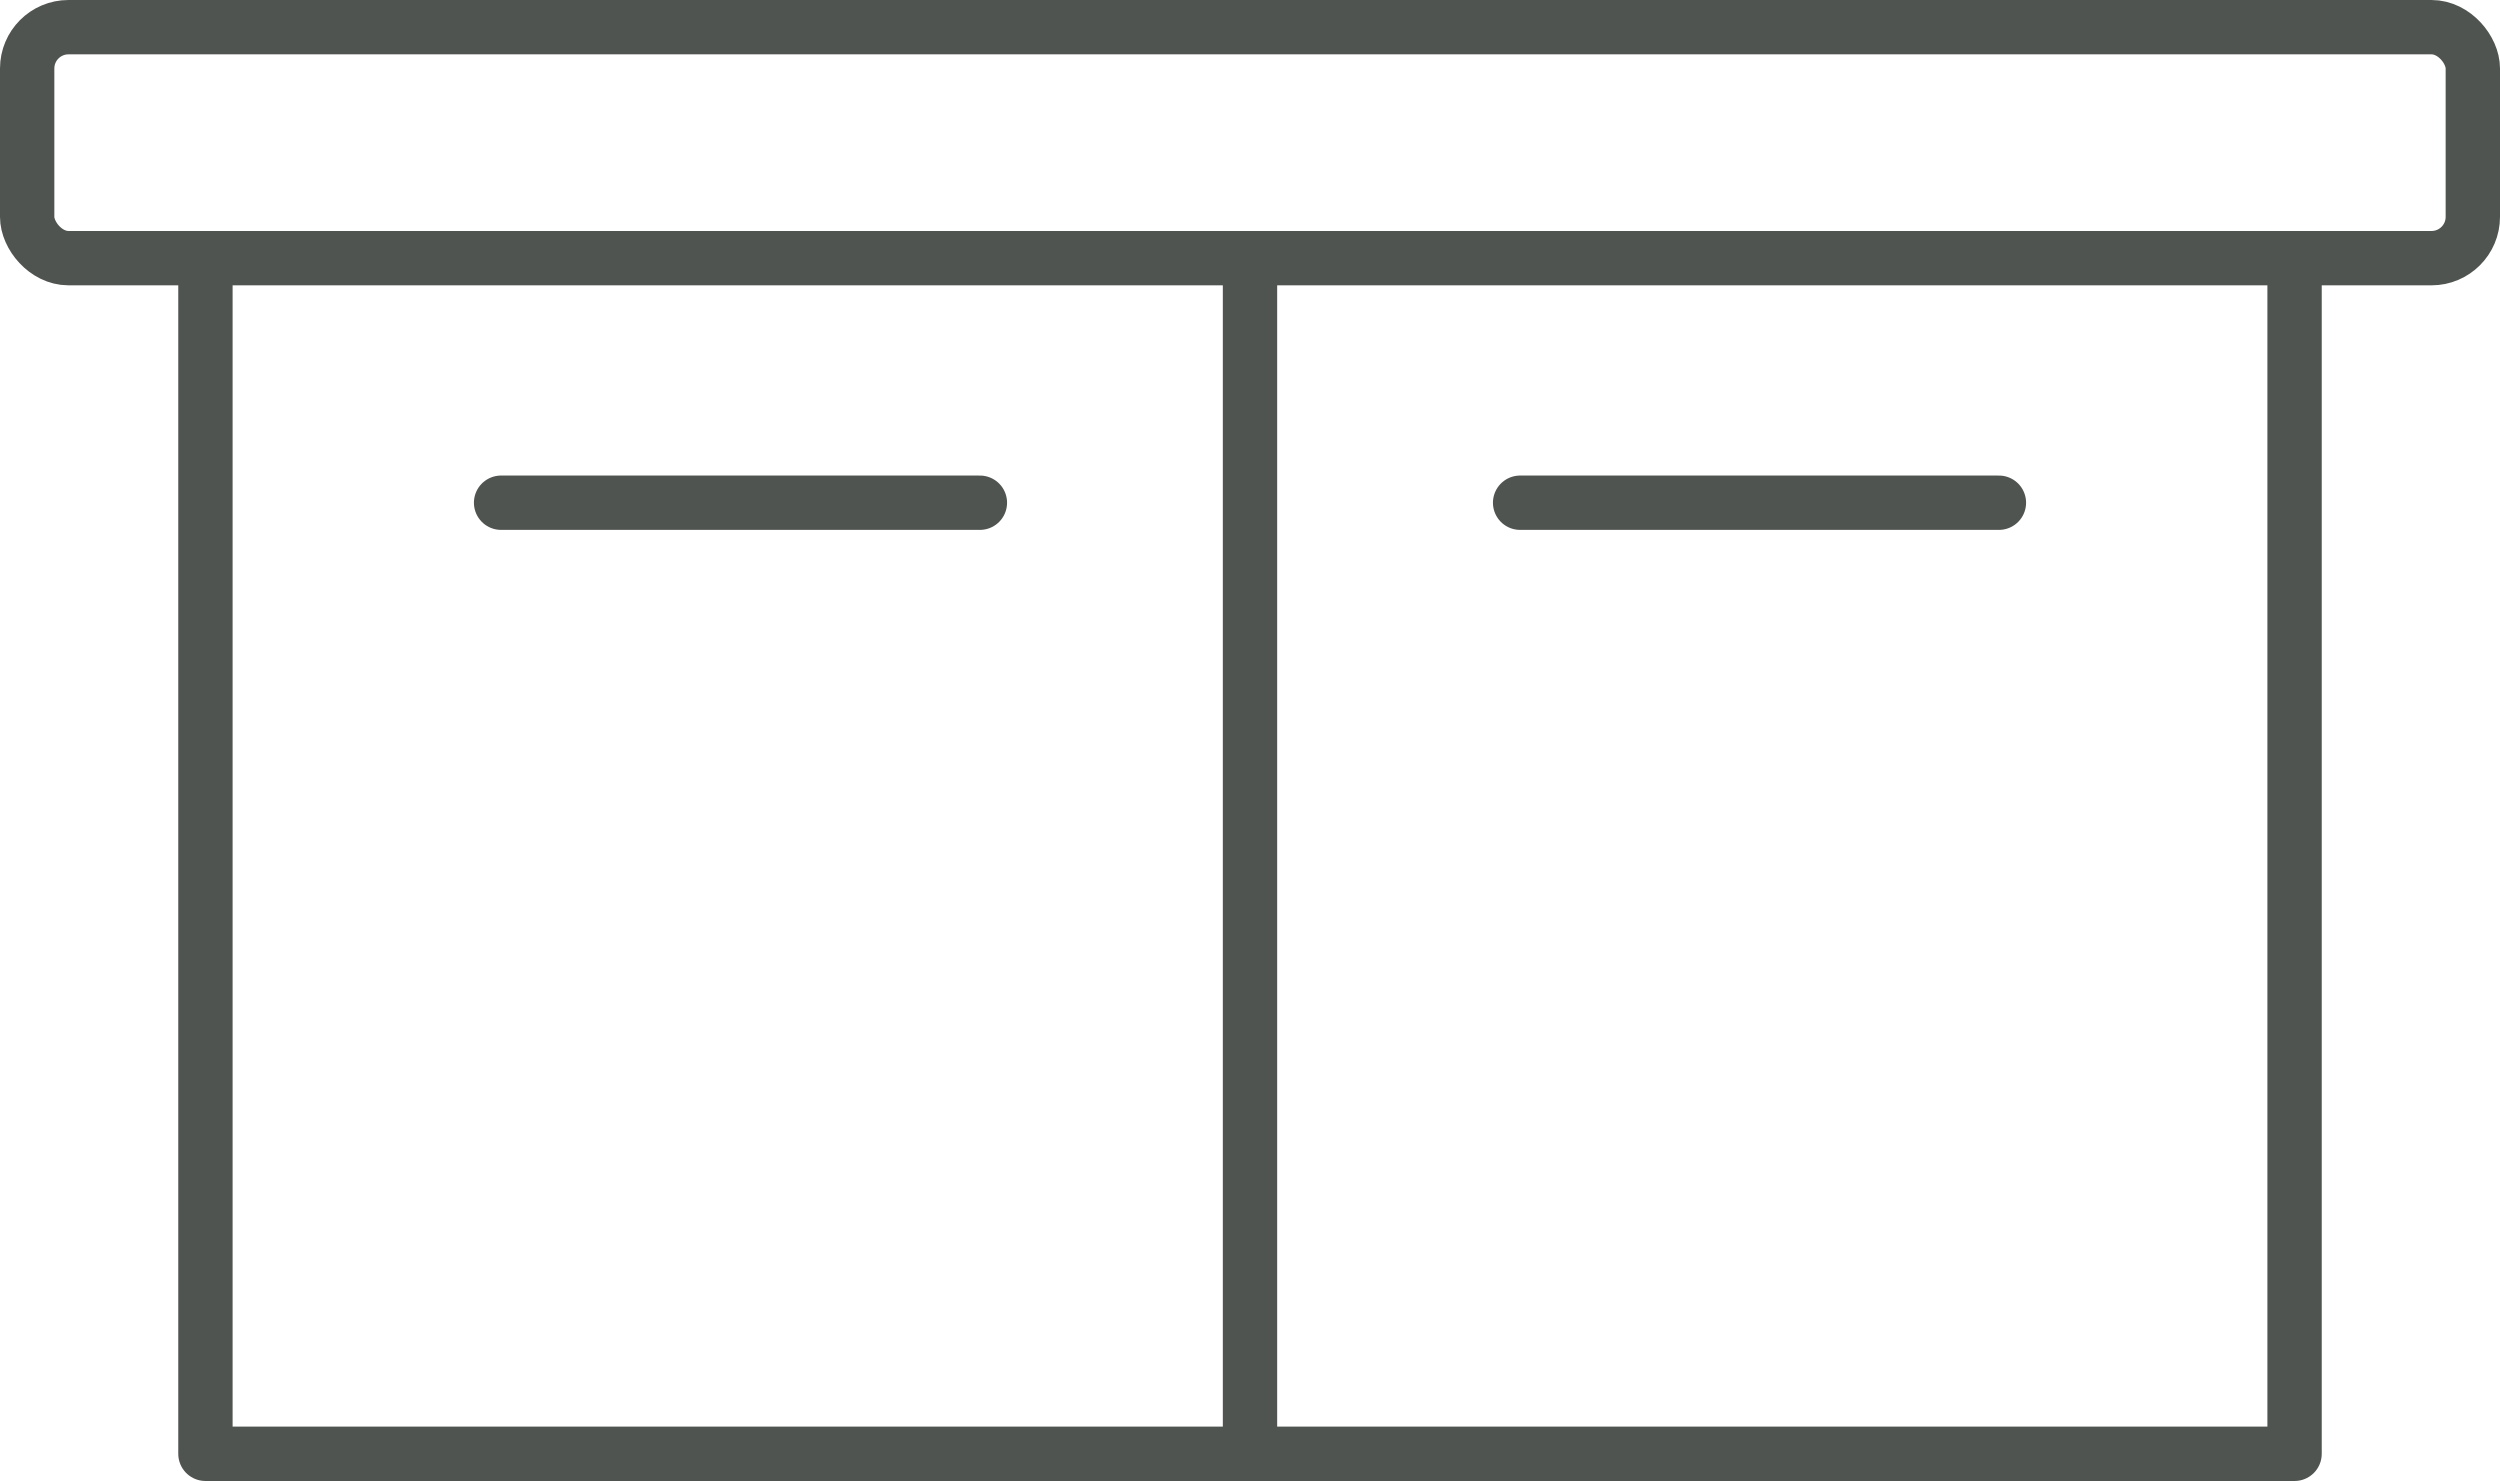
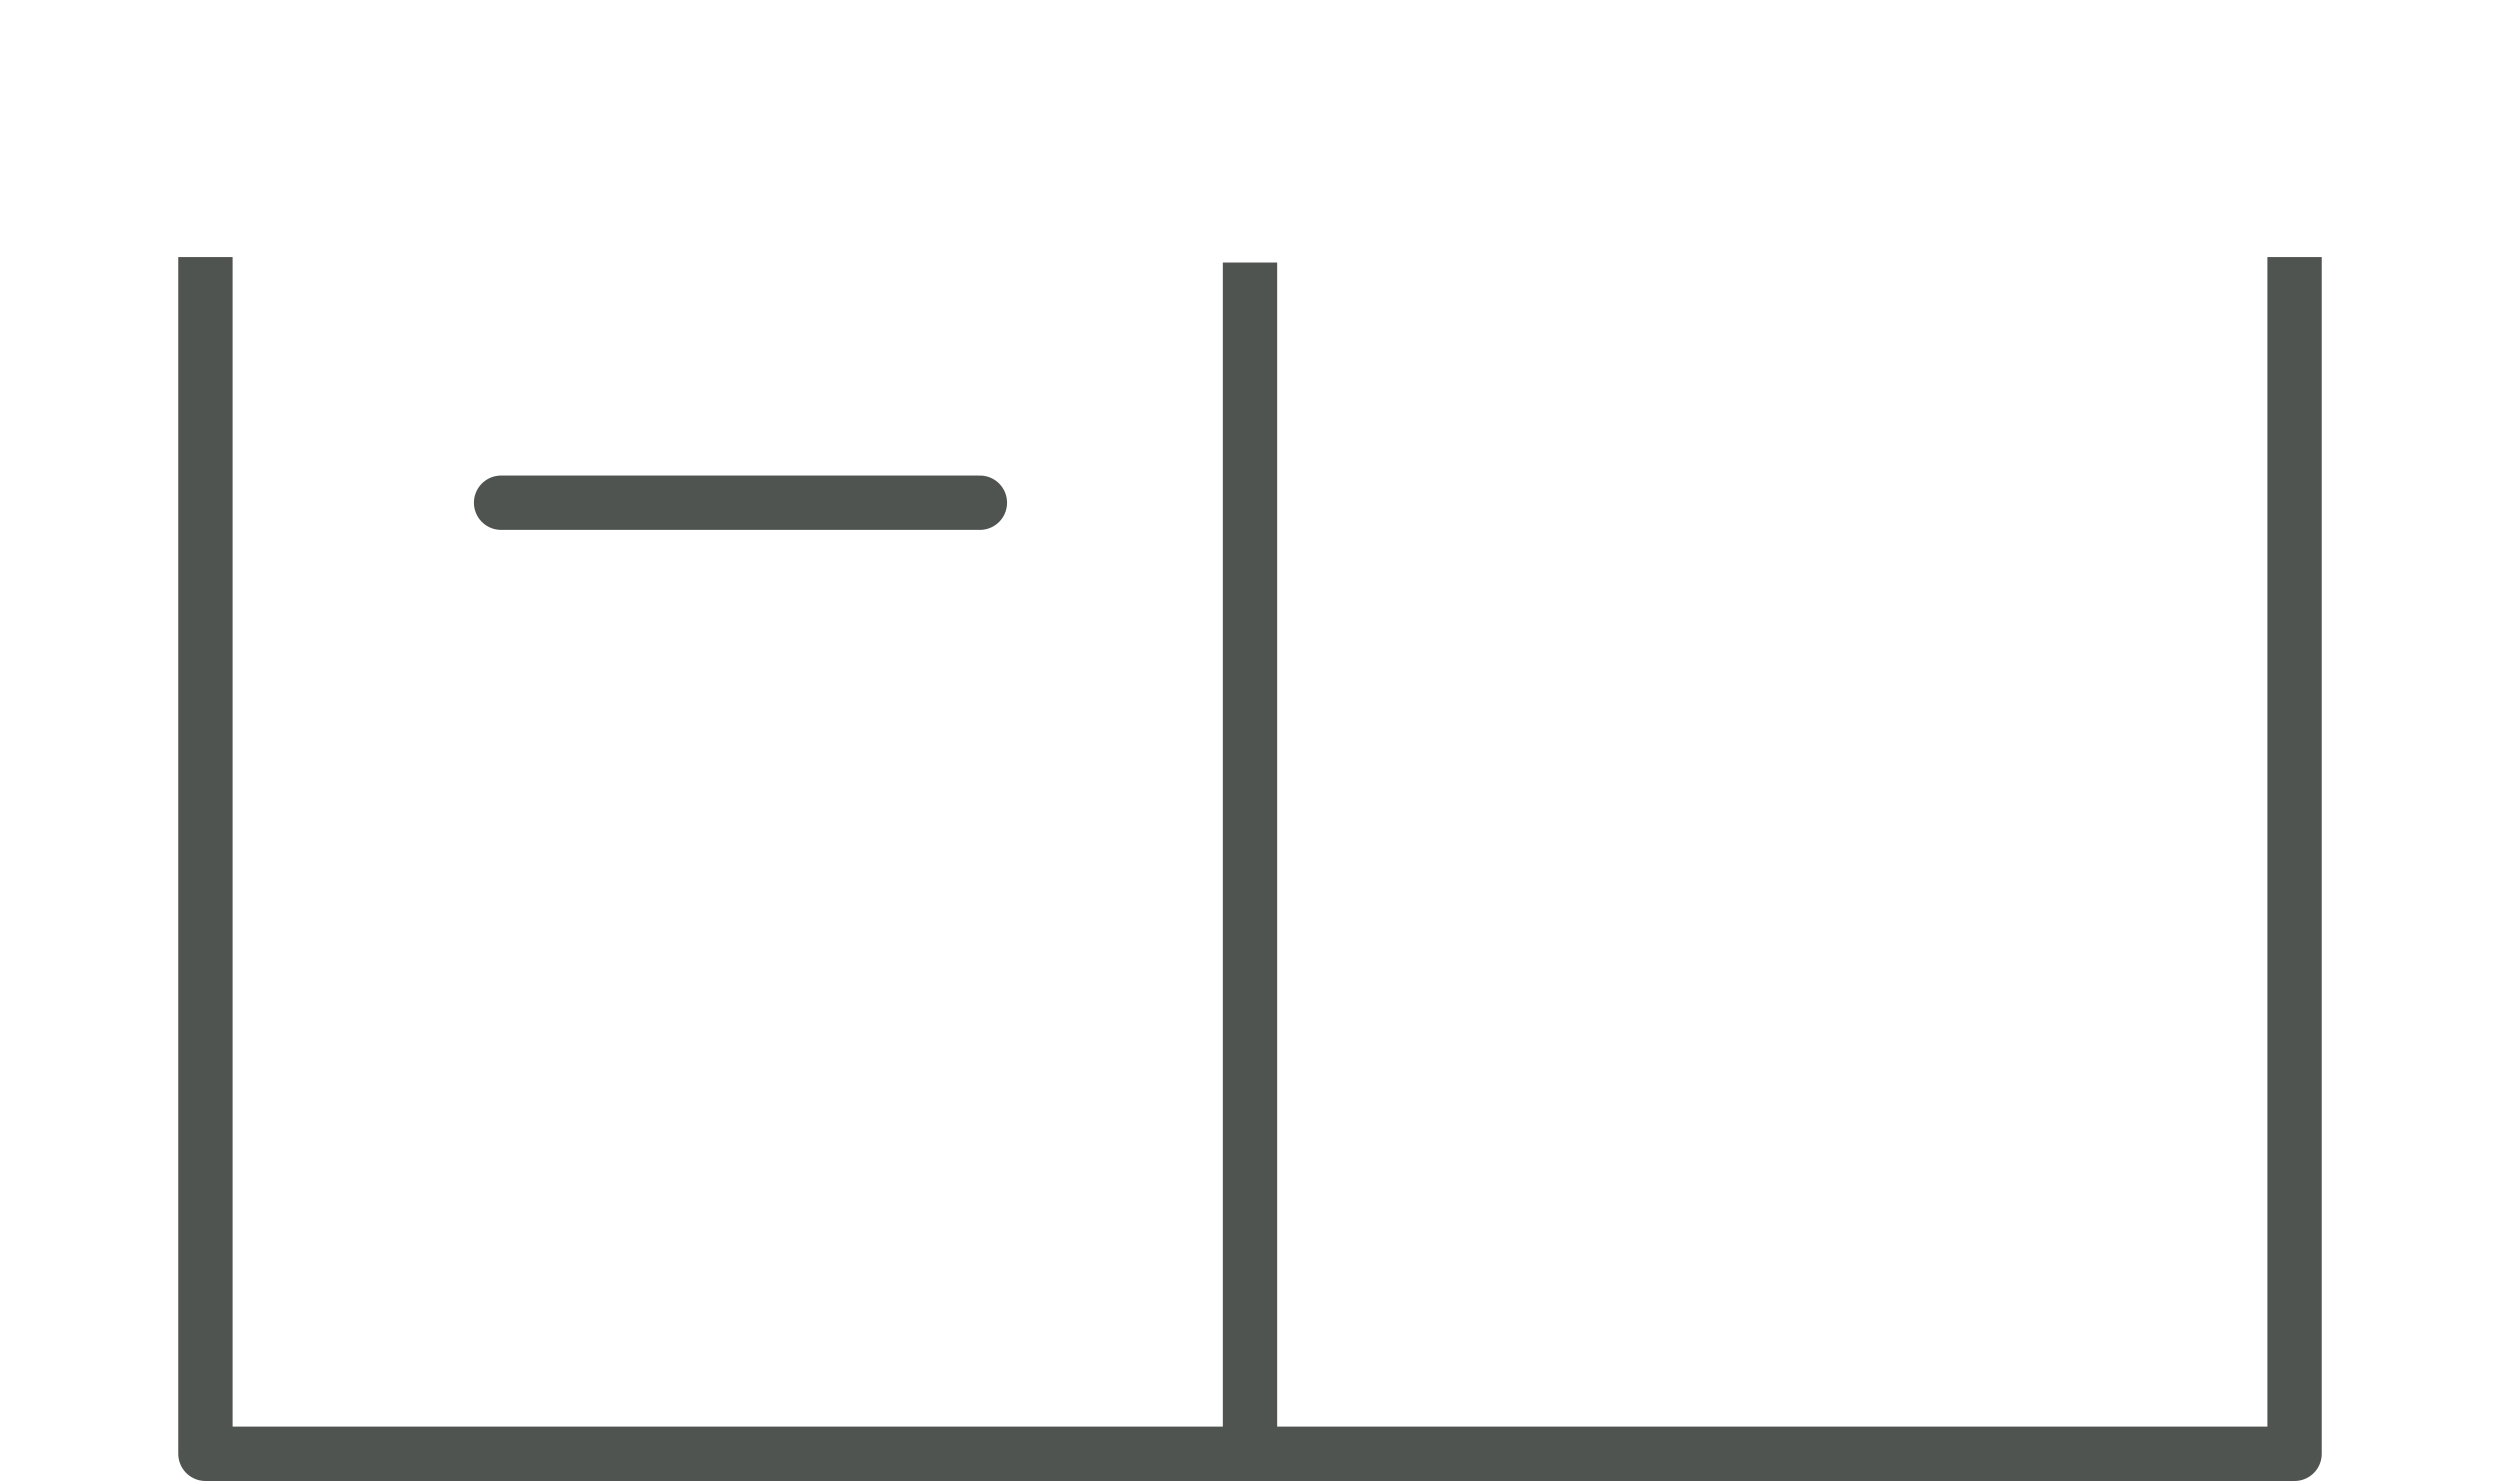
<svg xmlns="http://www.w3.org/2000/svg" id="Layer_2" viewBox="0 0 46 27.25">
  <defs>
    <style>.cls-1{stroke-linecap:round;}.cls-1,.cls-2{fill:none;stroke:#505450;stroke-linejoin:round;}</style>
  </defs>
  <g id="Layer_1-2">
    <polyline class="cls-2" points="42.22 4.73 42.22 26.75 3.78 26.75 3.78 4.73" />
-     <rect class="cls-2" x=".5" y=".5" width="45" height="4.25" rx=".76" ry=".76" />
    <line class="cls-2" x1="23" y1="4.83" x2="23" y2="26.75" />
    <line class="cls-1" x1="9.22" y1="9.25" x2="18.03" y2="9.25" />
-     <line class="cls-1" x1="27.97" y1="9.25" x2="36.78" y2="9.25" />
  </g>
</svg>